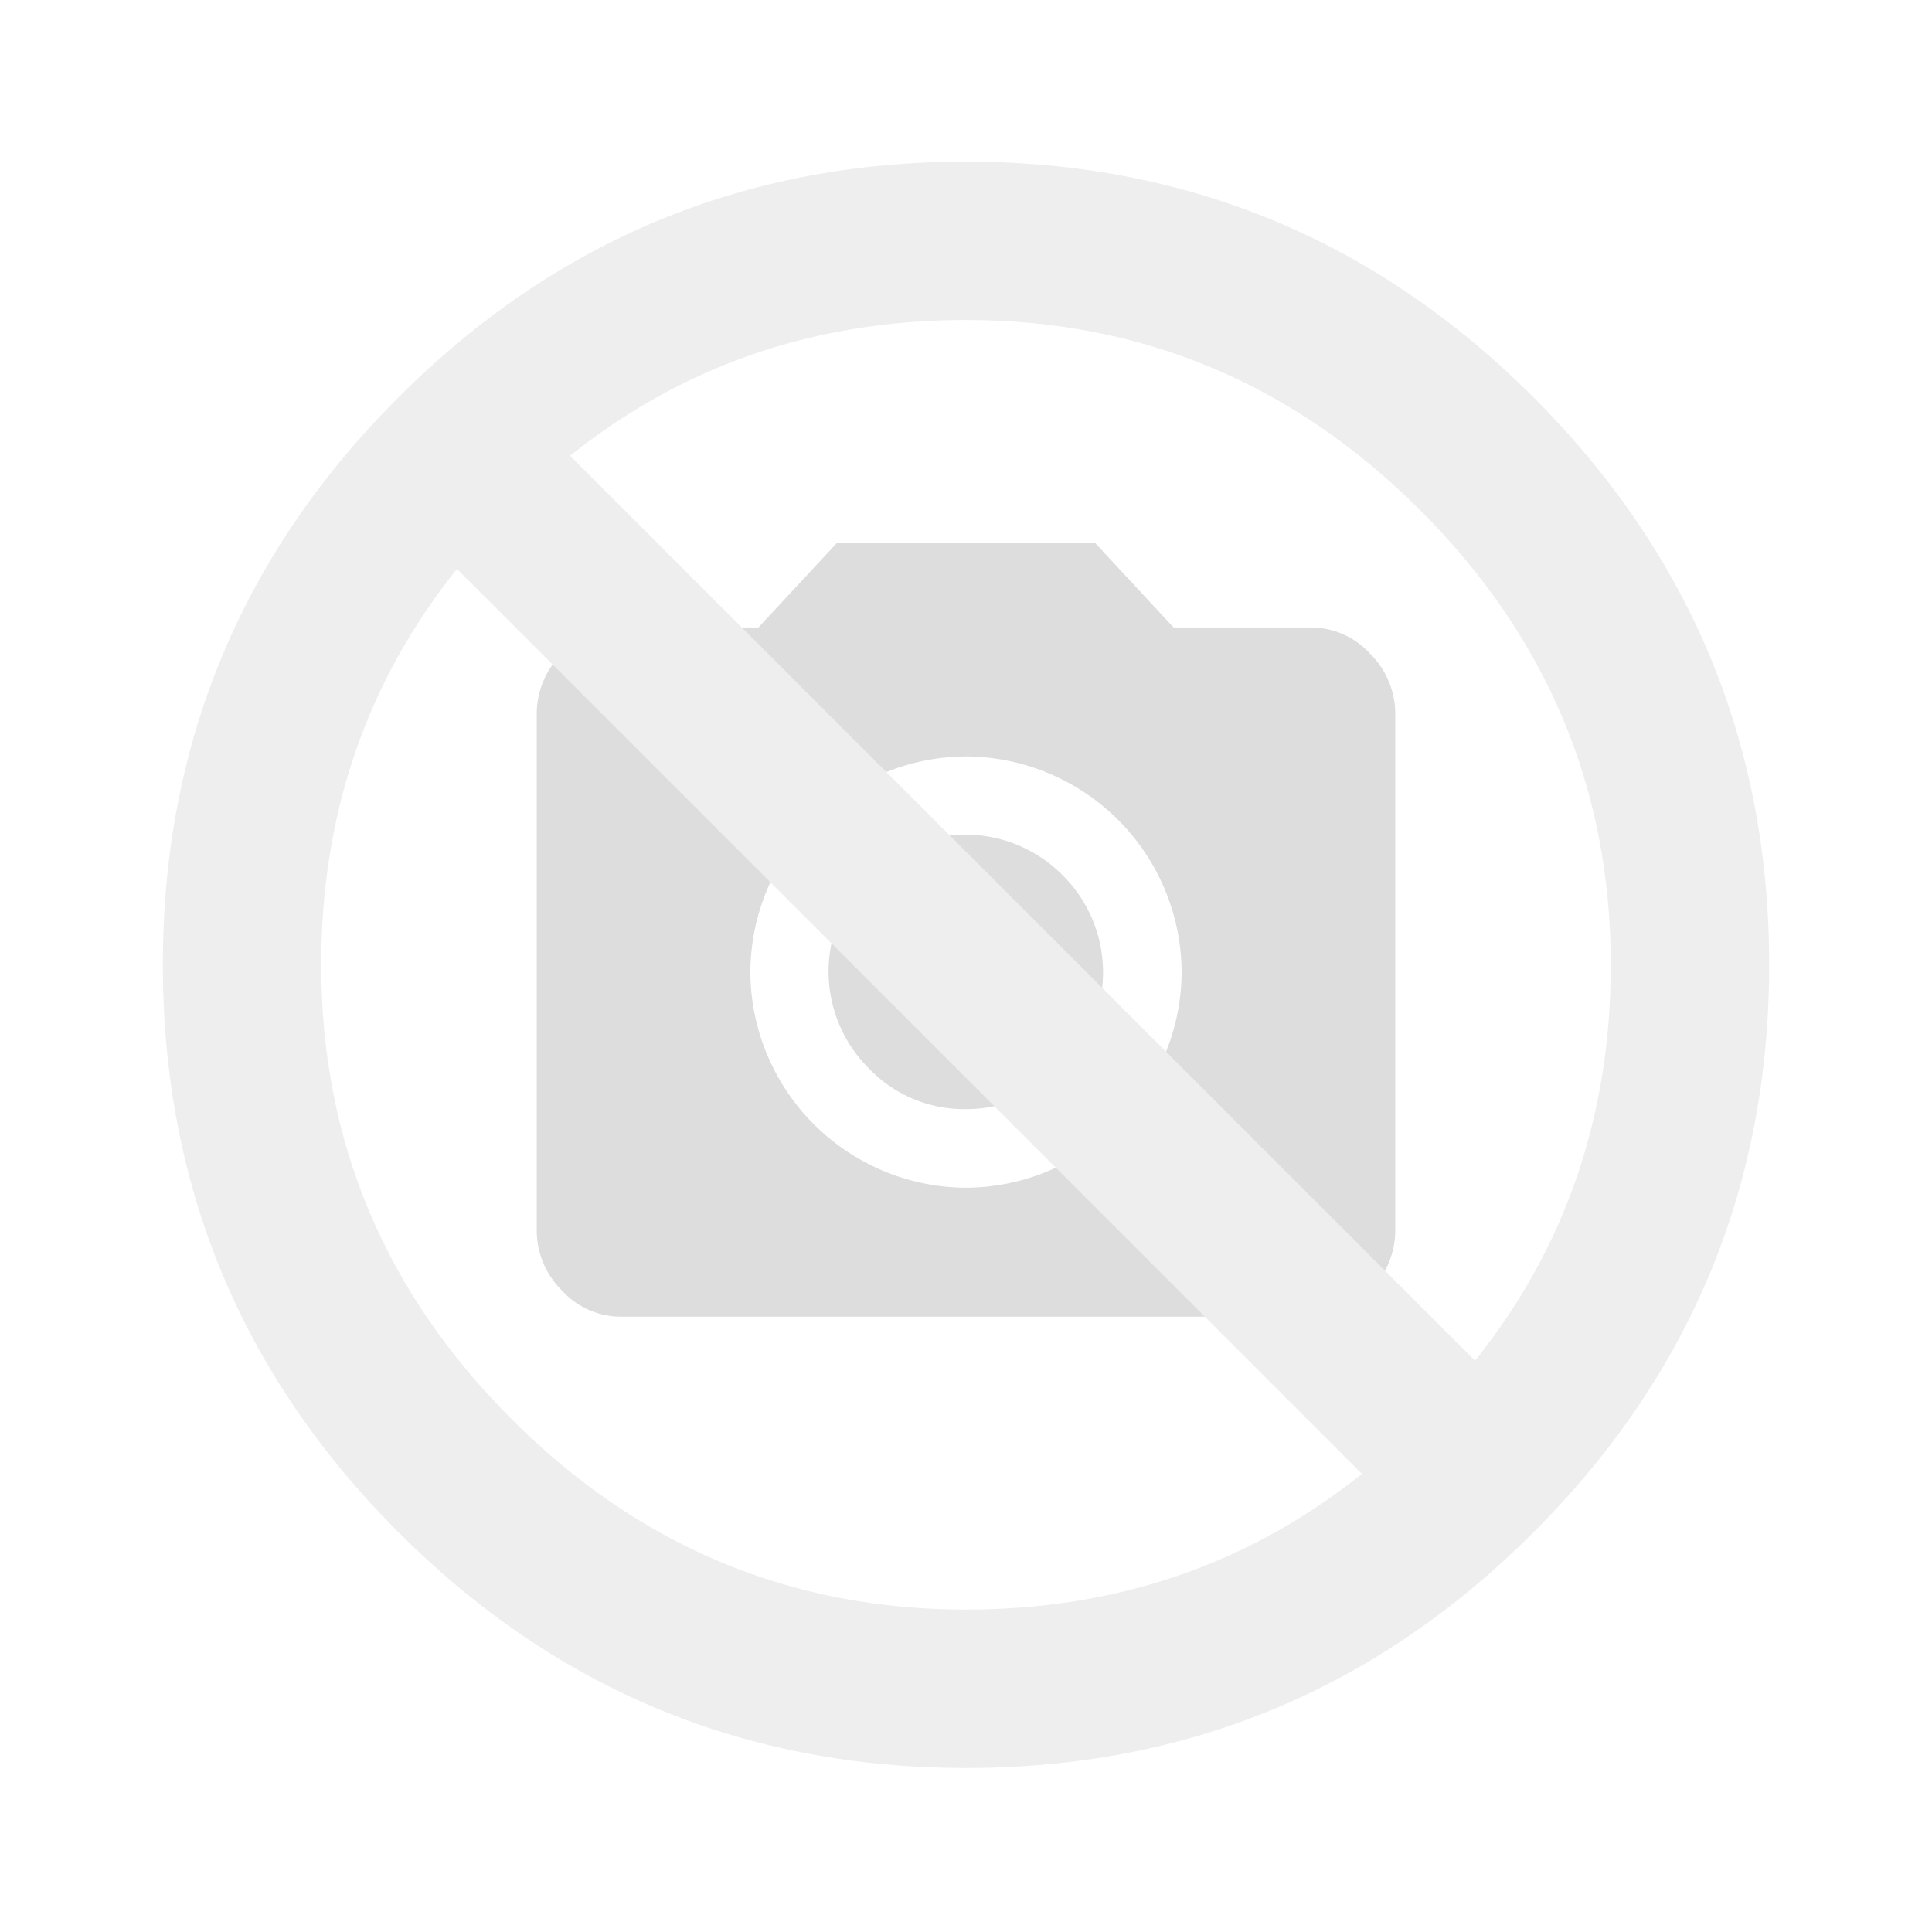
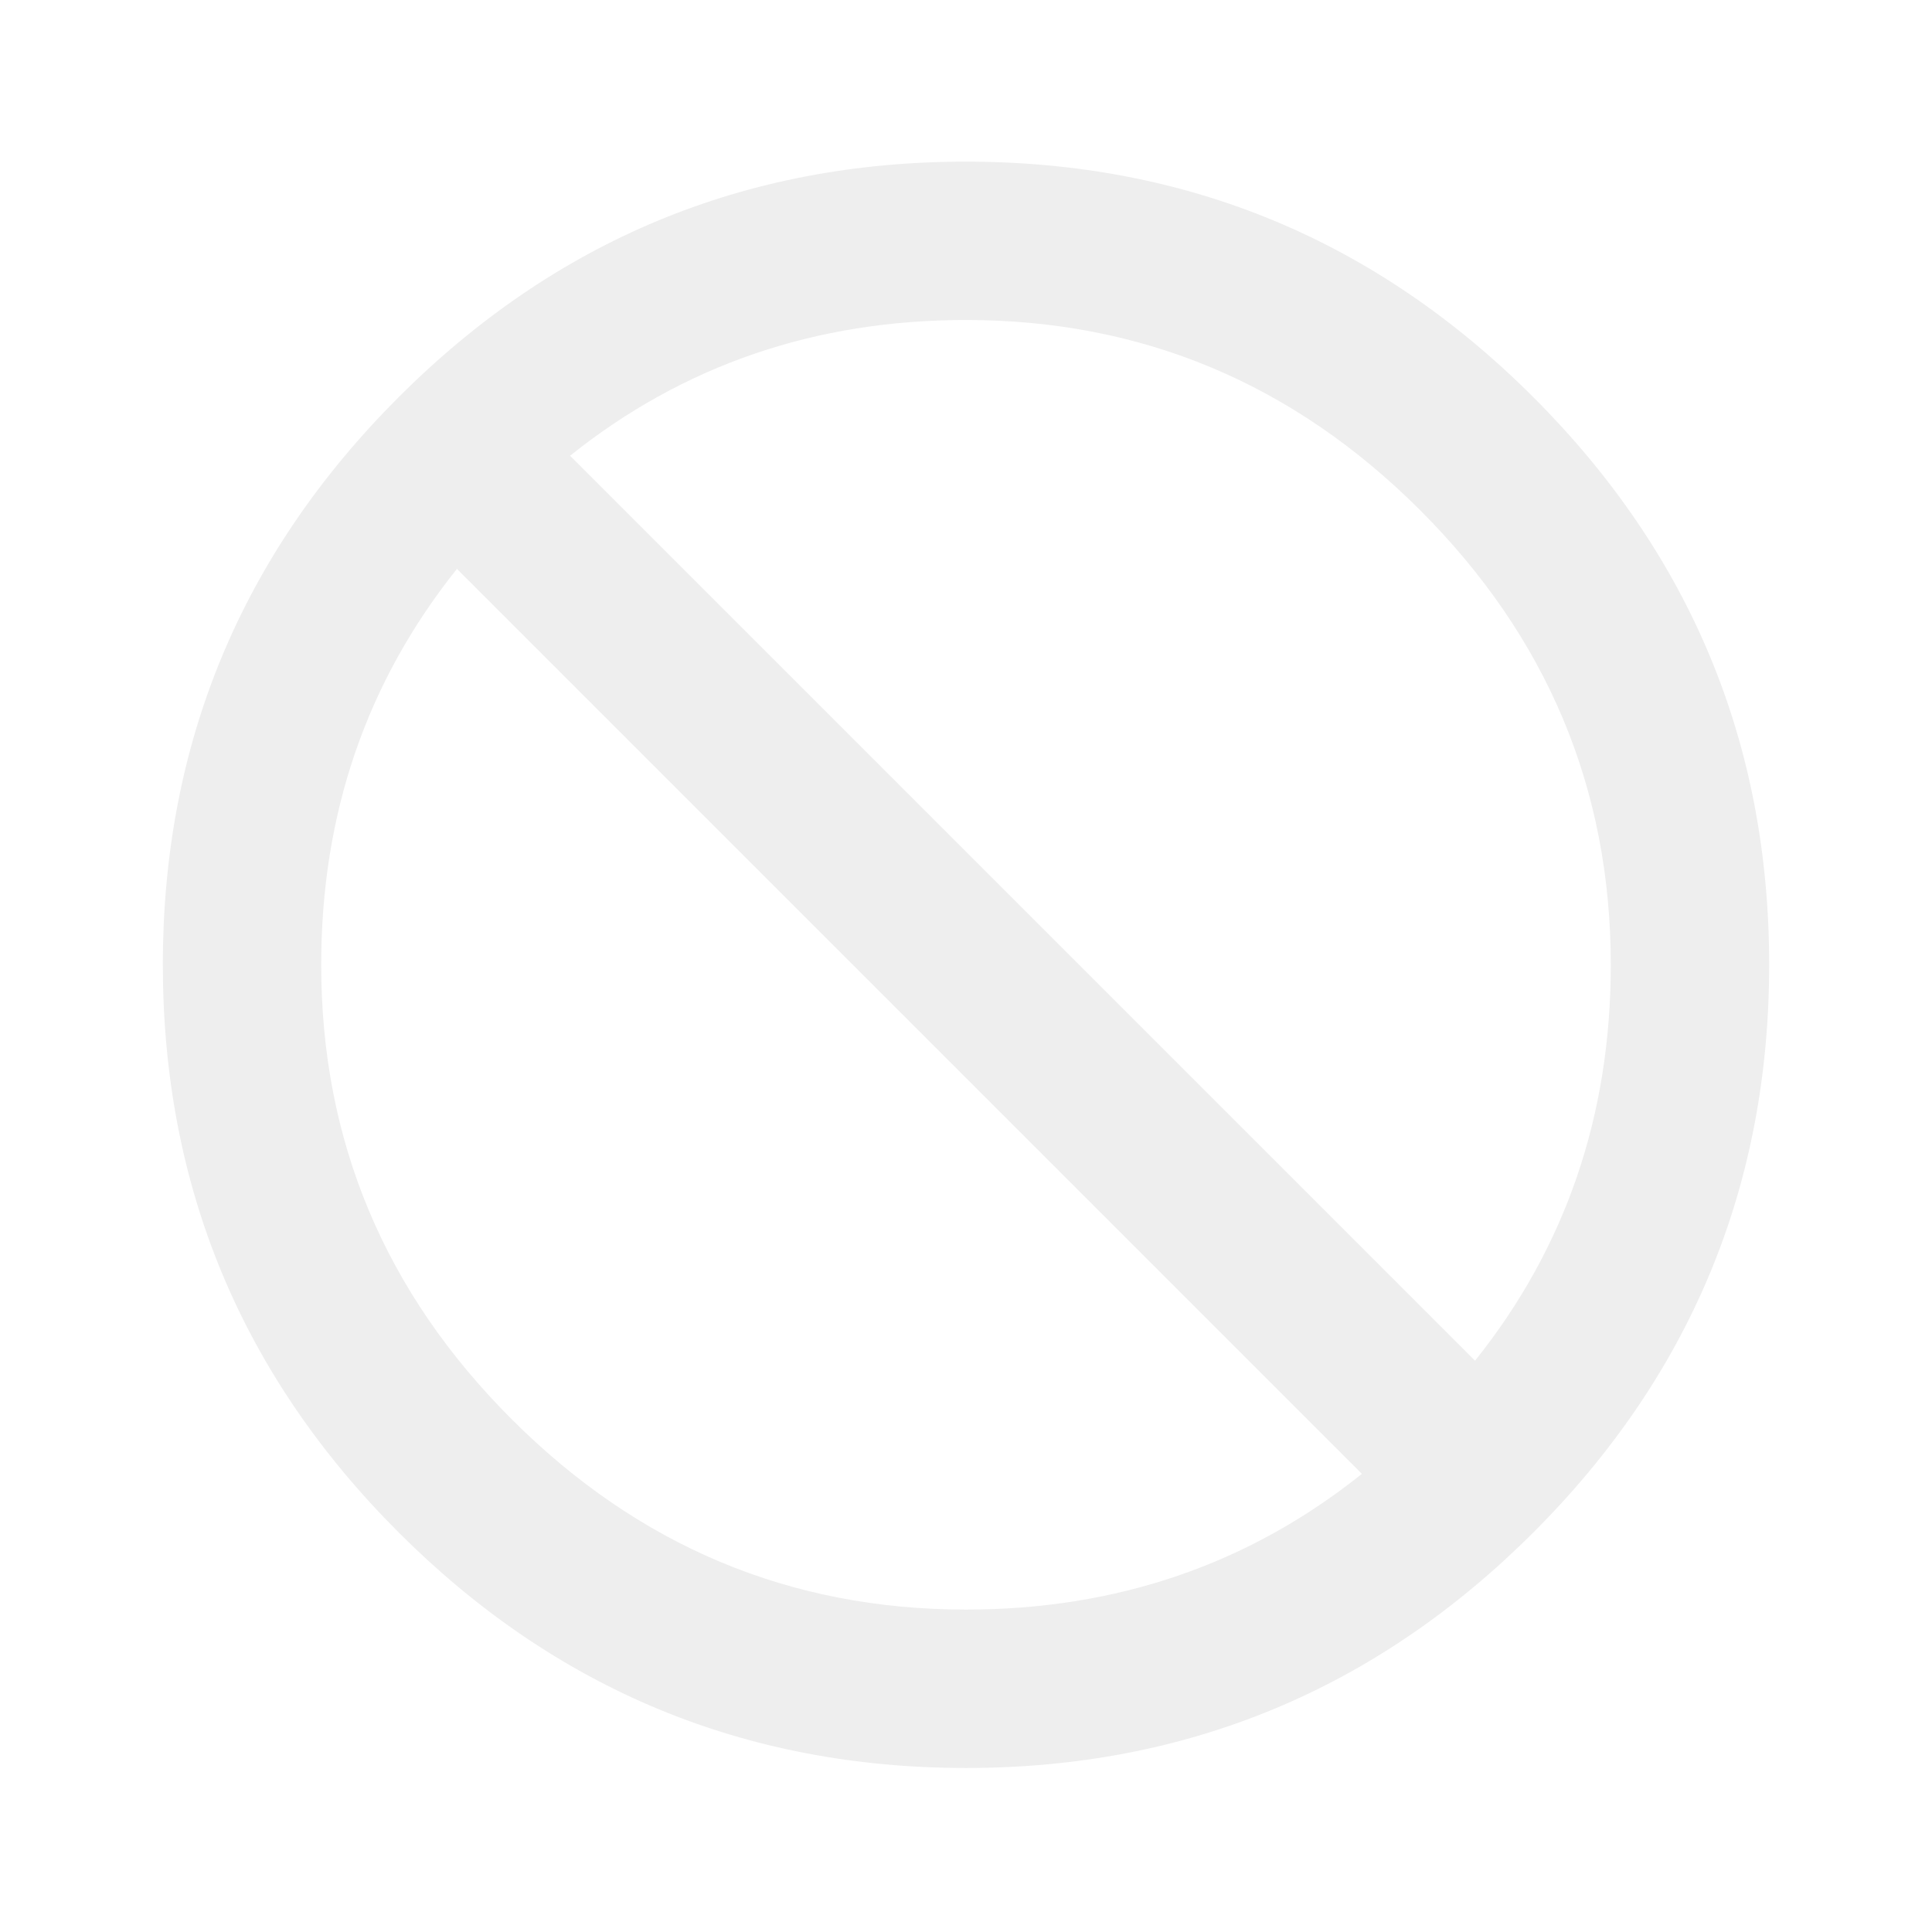
<svg xmlns="http://www.w3.org/2000/svg" id="nopic" width="300" height="300" viewBox="0 0 300 300">
  <defs>
    <style>
      .cls-1 {
        fill: #fff;
      }

      .cls-2 {
        fill: #ddd;
      }

      .cls-2, .cls-3 {
        fill-rule: evenodd;
      }

      .cls-3 {
        fill: #eee;
      }
    </style>
  </defs>
-   <rect id="base" class="cls-1" width="300" height="300" />
-   <path id="camera_icon" class="cls-2" d="M116.516,150.945A33.657,33.657,0,0,1,150,117.462a33.657,33.657,0,0,1,33.484,33.483A33.657,33.657,0,0,1,150,184.429,33.657,33.657,0,0,1,116.516,150.945Zm1.252-53.511H96.489a12.4,12.4,0,0,0-9.231,4.068,13.138,13.138,0,0,0-3.912,9.388V191a13.122,13.122,0,0,0,3.912,9.388,12.382,12.382,0,0,0,9.231,4.068H203.512a12.4,12.4,0,0,0,9.231-4.068A13.143,13.143,0,0,0,216.655,191V110.89a13.16,13.16,0,0,0-3.912-9.388,12.413,12.413,0,0,0-9.231-4.068h-21.28l-12.2-13.143H129.972ZM150,172.225a21.243,21.243,0,0,0,15.021-36.3,21.243,21.243,0,1,0-30.042,30.041A20.468,20.468,0,0,0,150,172.225Z" />
  <path id="no_found_icon" class="cls-3" d="M88.521,70.768Q114.869,49.689,150,49.689q40.977,0,70.555,29.569,29.559,29.573,29.568,70.554,0,35.131-21.078,61.479Zm-9.075,149.6q-29.573-29.559-29.569-70.555,0-35.13,21.079-61.479L211.479,228.857Q185.131,249.935,150,249.935,109.01,249.935,79.445,220.367Zm-54.16-70.555q0,51.531,36.595,88.12t88.12,36.6q51.516,0,88.12-36.595,36.585-36.585,36.595-88.12,0-51.516-36.595-88.12Q201.522,25.106,150,25.1T61.88,61.692Q25.281,98.292,25.285,149.812Z" />
</svg>